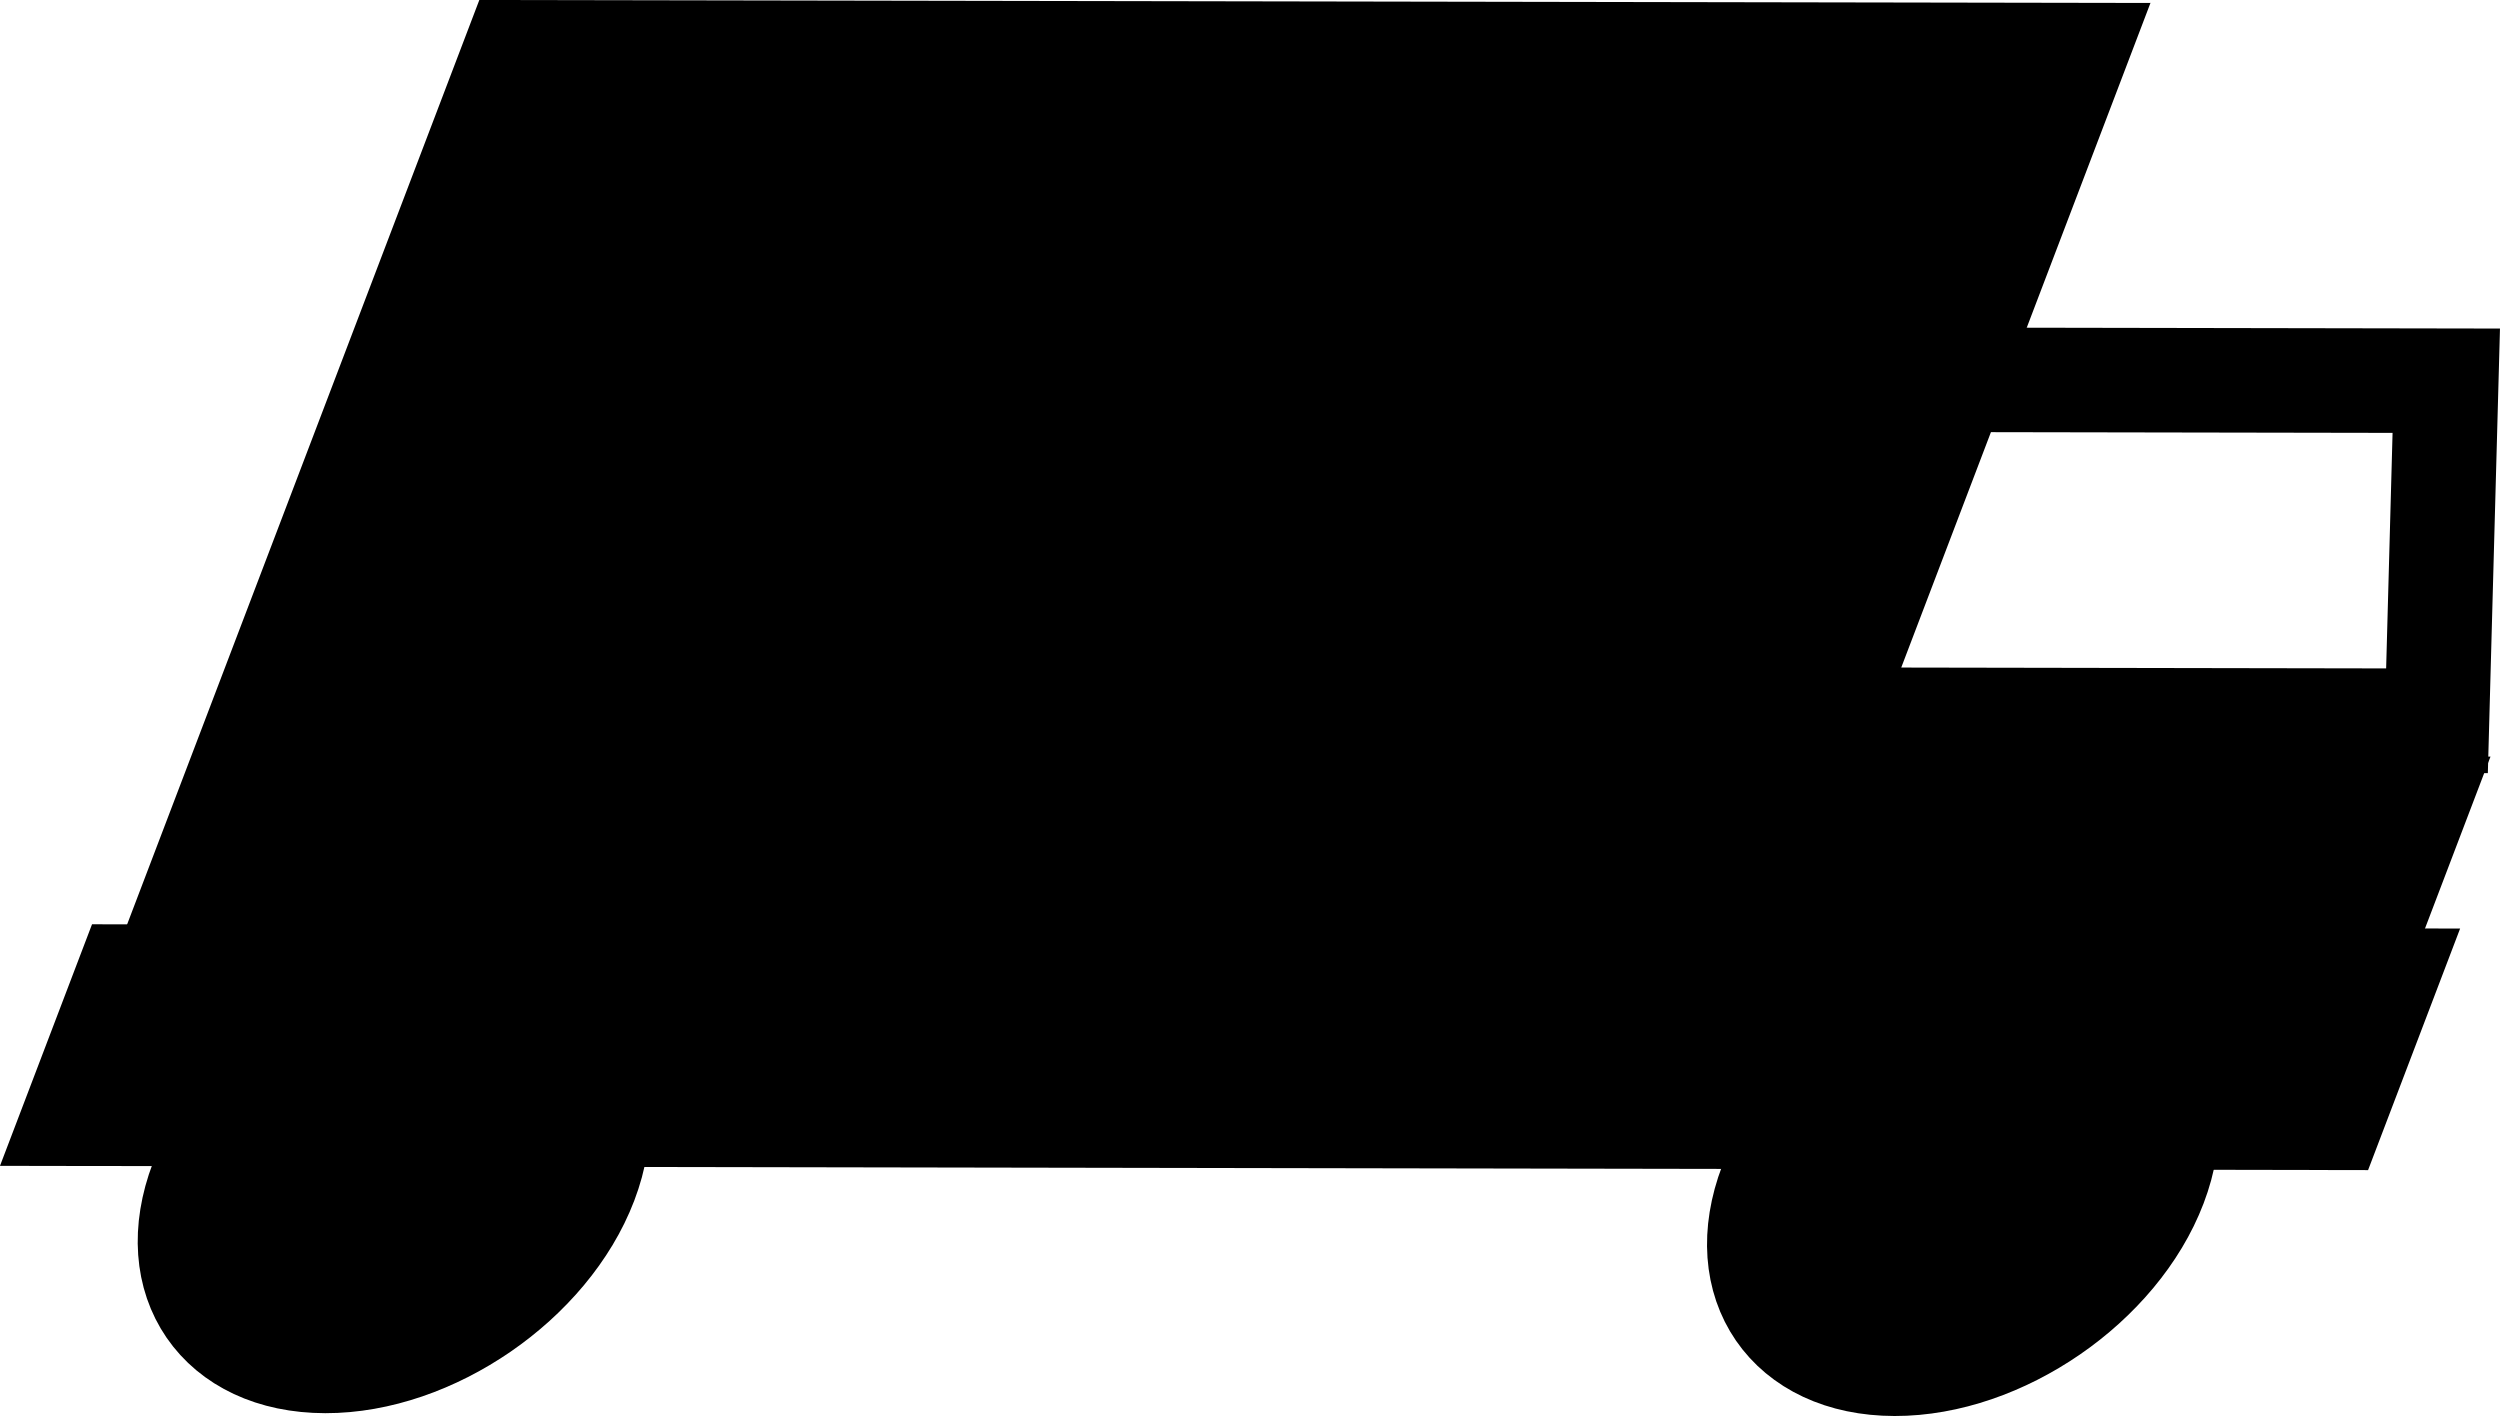
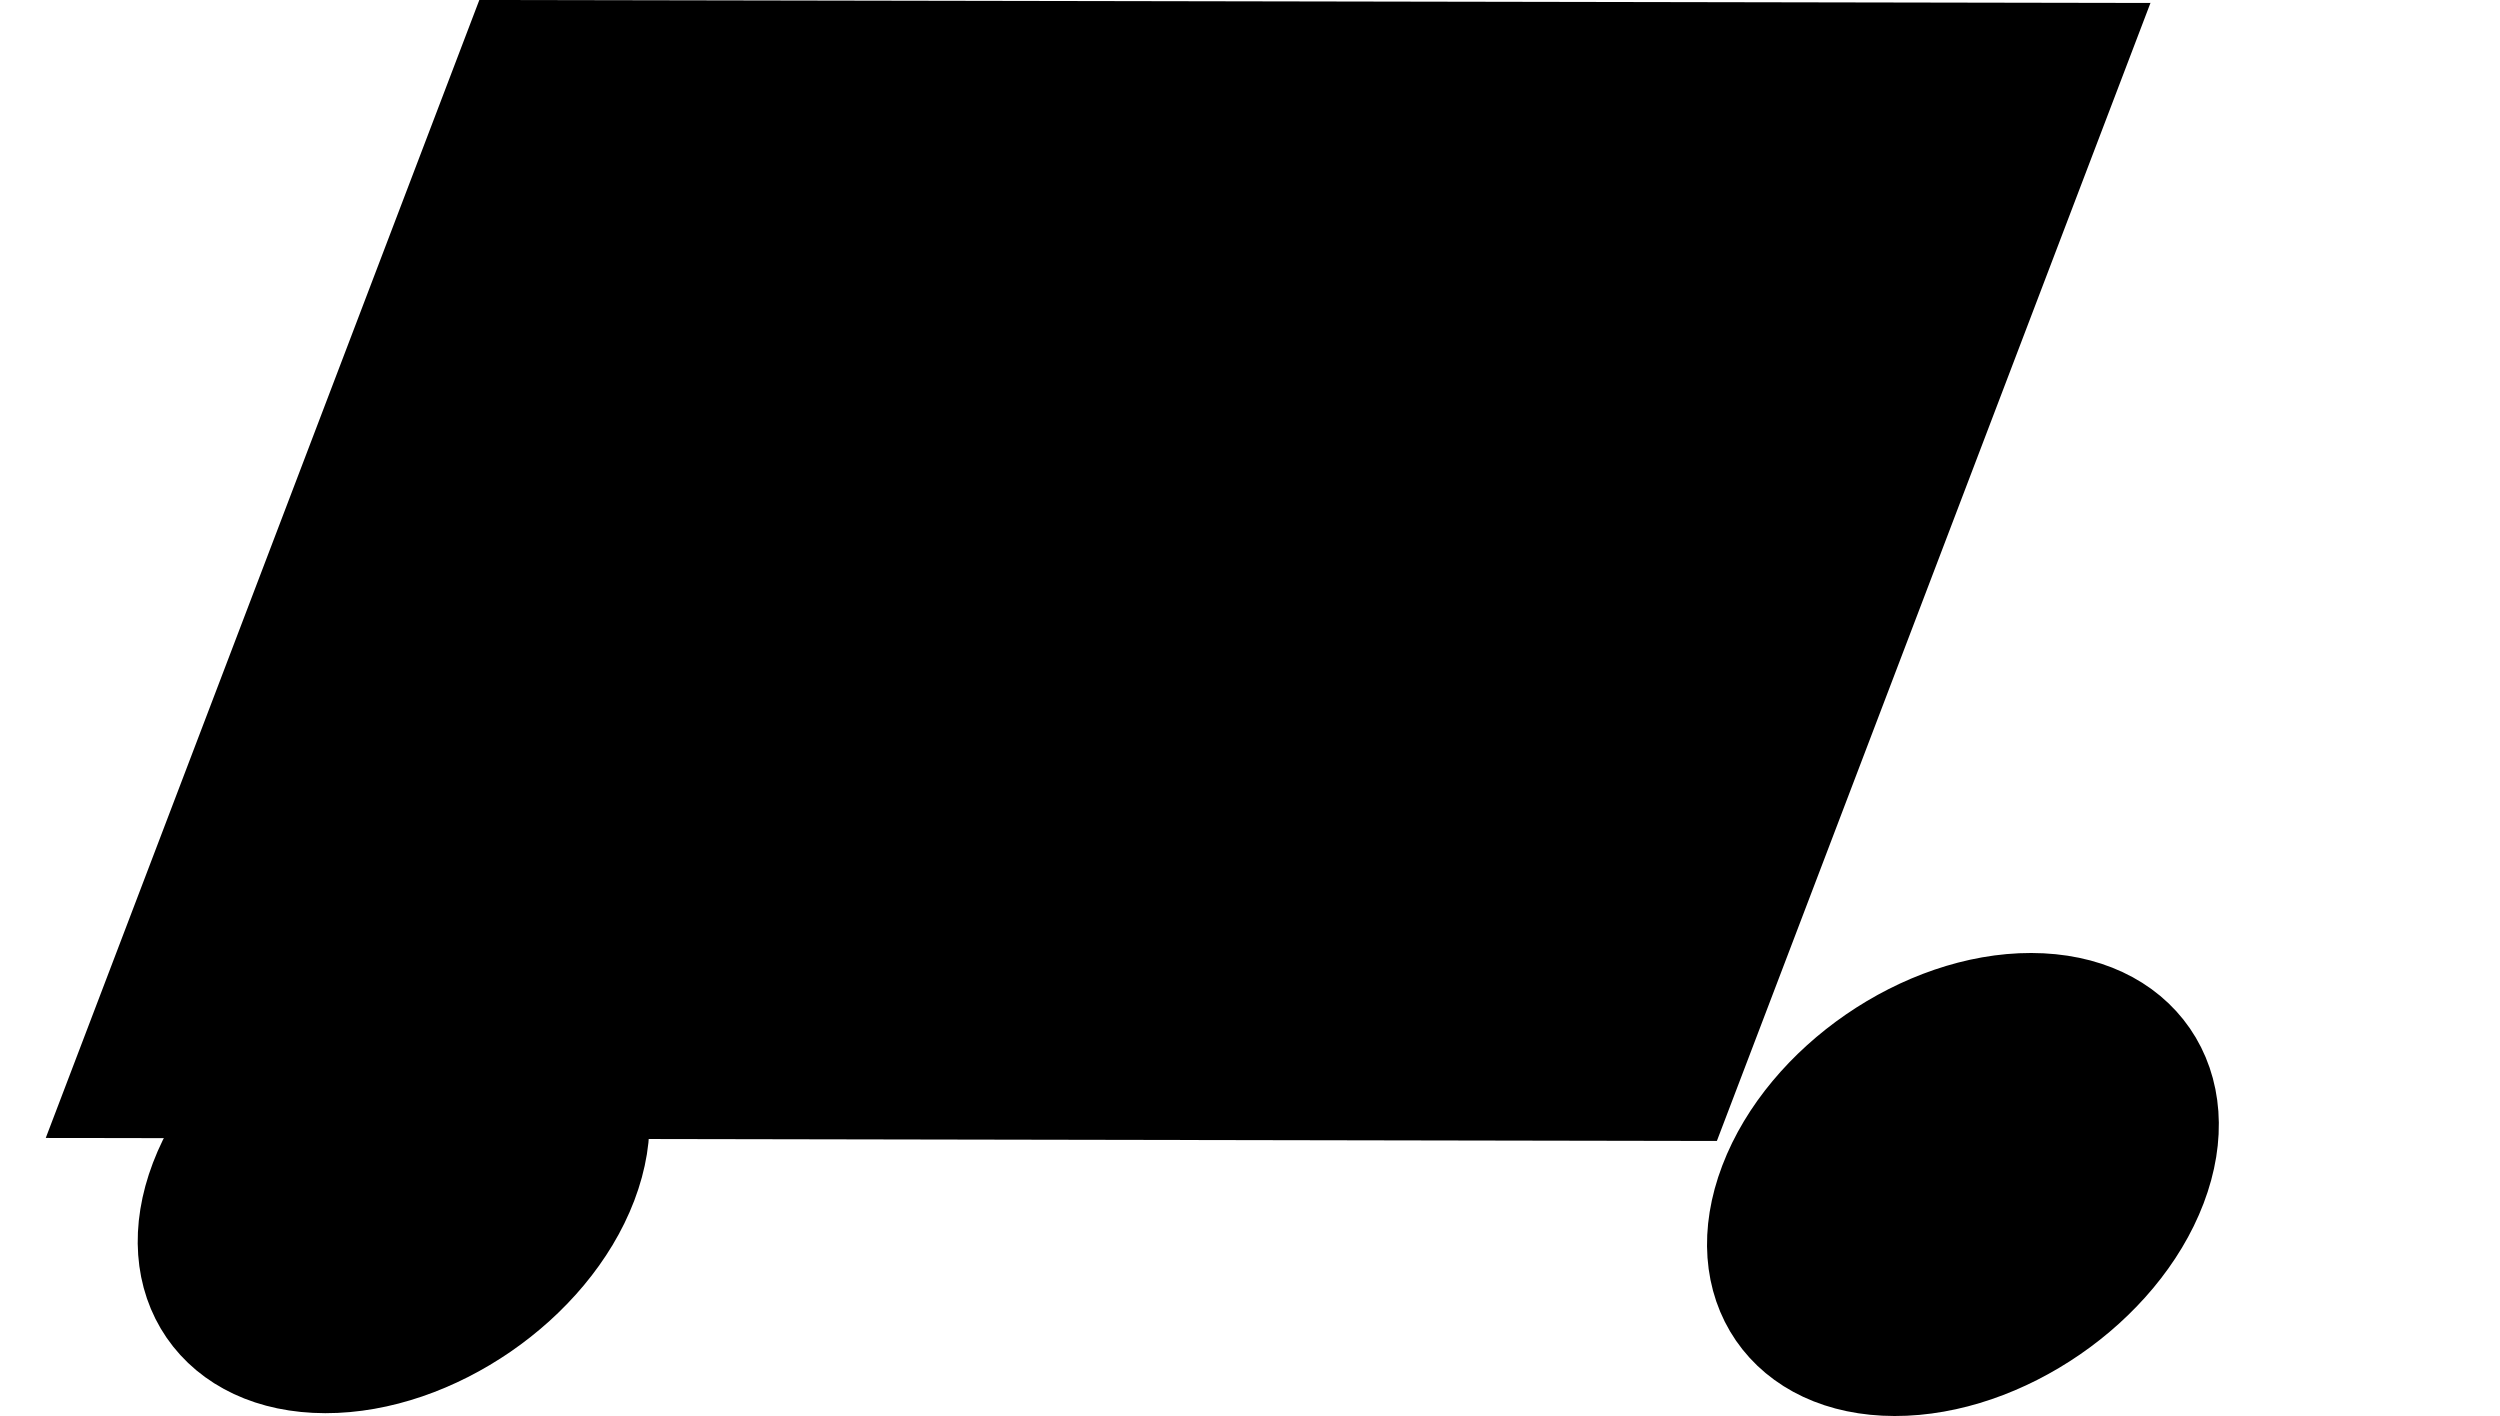
<svg xmlns="http://www.w3.org/2000/svg" version="1.1" width="119.592" height="67.737" viewBox="0,0,119.592,67.737">
  <g transform="translate(-179.676,-146.13)">
    <g stroke="#000000" stroke-width="5" stroke-miterlimit="10">
      <path d="M185.49,198.073l18.837,-49.44l74.594,0.134l-18.837,49.44z" fill="#000000" />
-       <path d="M260.306,198.126l5.091,-13.362l29.79,0.054l-5.091,13.362z" fill="#000000" />
-       <path d="M267,180.557l6.194,-16.257l23.504,0.042l-0.444,16.267z" fill="none" />
      <path d="M189.33,202.641c1.804,-4.735 7.375,-8.567 12.442,-8.558c5.067,0.009 7.713,3.855 5.909,8.591c-1.804,4.735 -7.375,8.567 -12.442,8.558c-5.067,-0.009 -7.713,-3.855 -5.909,-8.591z" fill="#000000" />
      <path d="M264.401,202.776c1.804,-4.735 7.375,-8.567 12.442,-8.558c5.067,0.009 7.713,3.855 5.909,8.591c-1.804,4.735 -7.375,8.567 -12.442,8.558c-5.067,-0.009 -7.713,-3.855 -5.909,-8.591z" fill="#000000" />
-       <path d="M183.301,199.407l2.499,-6.559l107.935,0.194l-2.499,6.559z" fill="#000000" />
    </g>
  </g>
</svg>